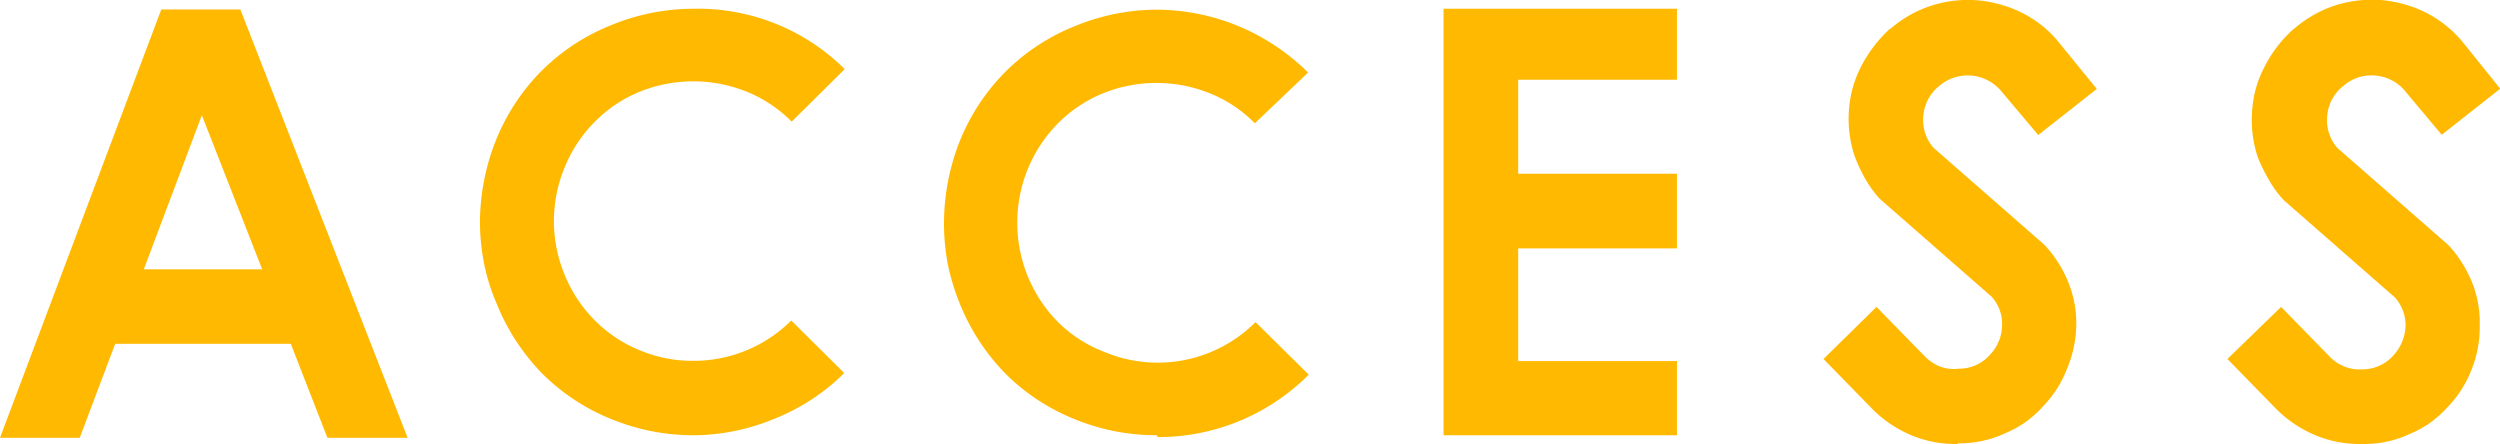
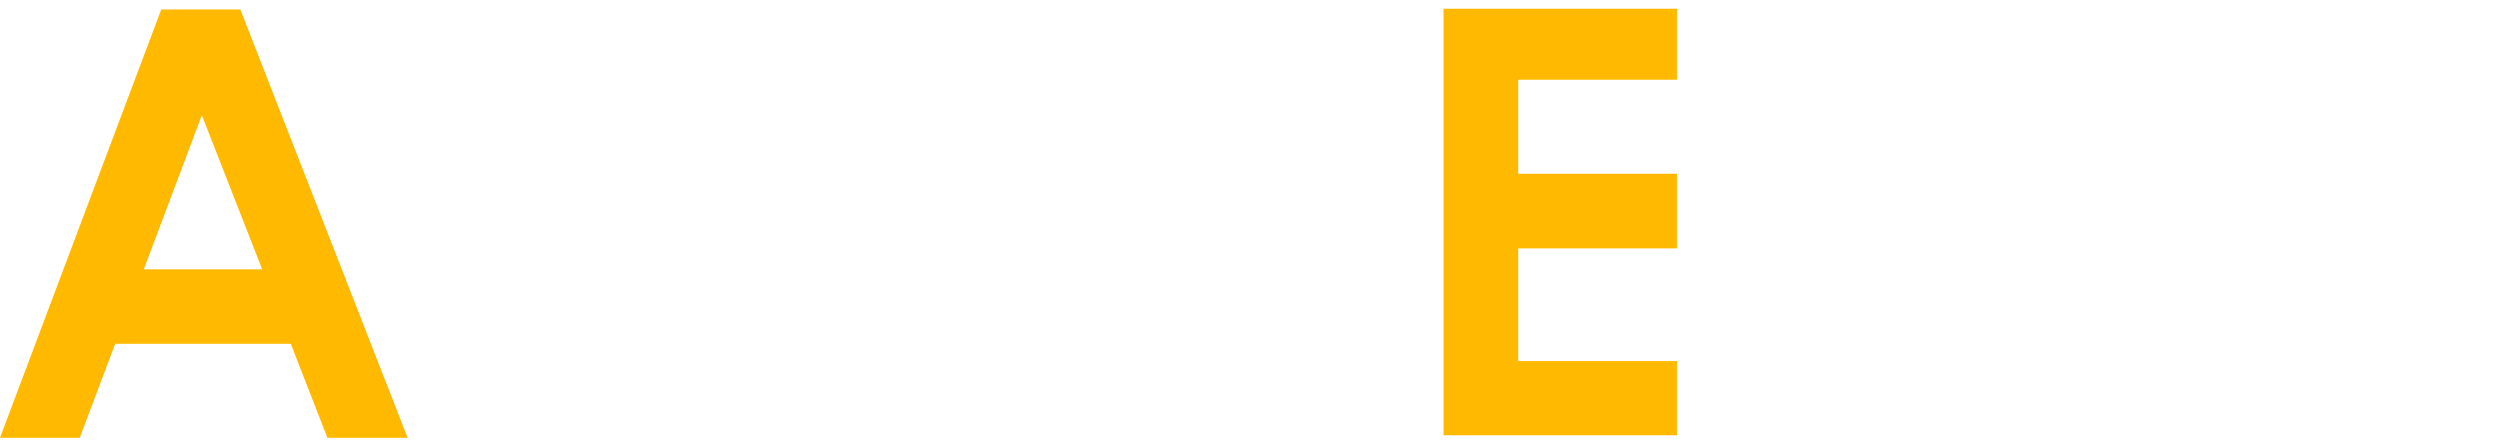
<svg xmlns="http://www.w3.org/2000/svg" width="108.5" height="19.27" viewBox="0 0 108.5 19.27">
  <defs>
    <style>
      .cls-1 {
        fill: #ffb900;
      }
    </style>
  </defs>
  <g id="レイヤー_2" data-name="レイヤー 2">
    <g id="navi">
      <g>
        <path class="cls-1" d="M7,.41h3.43L17.69,19H14.21l-1.59-4.08H5L3.46,19H0ZM6.24,11.69h5.14L8.76,5Z" />
-         <path class="cls-1" d="M30.11,18.89a9.36,9.36,0,0,1-3.5-.67,9,9,0,0,1-3.07-2,9.31,9.31,0,0,1-2-3.08A8.72,8.72,0,0,1,21,11.4a9.51,9.51,0,0,1-.17-1.78,9.71,9.71,0,0,1,.68-3.5,9.08,9.08,0,0,1,2-3.05,9,9,0,0,1,3.07-2,9.36,9.36,0,0,1,3.5-.69A9.08,9.08,0,0,1,33.59,1a9,9,0,0,1,3.07,2l-2.3,2.28a5.87,5.87,0,0,0-2-1.32,6.21,6.21,0,0,0-4.54,0,5.77,5.77,0,0,0-2,1.32,6,6,0,0,0-1.32,2,6.06,6.06,0,0,0,0,4.63,6,6,0,0,0,1.32,2,5.88,5.88,0,0,0,1.94,1.29,5.94,5.94,0,0,0,2.33.46,6,6,0,0,0,4.25-1.75l2.3,2.28a9,9,0,0,1-3.07,2A9.21,9.21,0,0,1,30.11,18.89Z" />
-         <path class="cls-1" d="M50.21,18.89a9.36,9.36,0,0,1-3.5-.67,9,9,0,0,1-3.07-2,9.31,9.31,0,0,1-2-3.08,9.47,9.47,0,0,1-.51-1.7,9.51,9.51,0,0,1-.16-1.78,9.7,9.7,0,0,1,.67-3.5,9.08,9.08,0,0,1,2-3.05,9,9,0,0,1,3.07-2,9.36,9.36,0,0,1,3.5-.69,9.36,9.36,0,0,1,6.56,2.73L54.46,5.35a5.77,5.77,0,0,0-2-1.32,6.21,6.21,0,0,0-4.54,0,5.87,5.87,0,0,0-2,1.32,6.11,6.11,0,0,0-1.32,2,6.18,6.18,0,0,0,0,4.63,6.11,6.11,0,0,0,1.32,2,5.82,5.82,0,0,0,2,1.29,6,6,0,0,0,6.57-1.29l2.31,2.28a9.23,9.23,0,0,1-6.56,2.71Z" />
        <path class="cls-1" d="M65.89,18.89v0H62.65V.38H72.78V3.46H65.89V7.54h6.89v3.24H65.89v4.89h6.89v3.22Z" />
-         <path class="cls-1" d="M84.92,19.27A5,5,0,0,1,83,18.91a5.22,5.22,0,0,1-1.75-1.17l-2.11-2.16,2.3-2.26,2.11,2.16a1.93,1.93,0,0,0,.63.42A1.65,1.65,0,0,0,85,16a1.76,1.76,0,0,0,1.36-.6,1.88,1.88,0,0,0,.53-1.26,1.75,1.75,0,0,0-.45-1.26l-4.8-4.2-.08-.07a5.34,5.34,0,0,1-.61-.85,7.9,7.9,0,0,1-.44-.93,5.1,5.1,0,0,1-.27-2,4.85,4.85,0,0,1,.53-1.94A5.88,5.88,0,0,1,82,1.27l.08-.05a5.11,5.11,0,0,1,1.82-1,5.24,5.24,0,0,1,2-.2,5.47,5.47,0,0,1,1,.2,5,5,0,0,1,.94.38,4.85,4.85,0,0,1,1.58,1.32L91,3.86l-2.54,2L86.89,4a1.9,1.9,0,0,0-2.74-.26l0,0a1.86,1.86,0,0,0-.68,1.32,1.83,1.83,0,0,0,.44,1.35l4.8,4.2.07.07a5.27,5.27,0,0,1,1,1.61,4.7,4.7,0,0,1,.33,1.87A5.09,5.09,0,0,1,89.71,16a4.81,4.81,0,0,1-1,1.59,4.9,4.9,0,0,1-.79.72,4.76,4.76,0,0,1-.91.5,4.7,4.7,0,0,1-2,.43Z" />
-         <path class="cls-1" d="M102.46,19.27a5,5,0,0,1-1.92-.36,5.26,5.26,0,0,1-1.76-1.17l-2.11-2.16L99,13.32l2.11,2.16a1.79,1.79,0,0,0,.62.42,1.67,1.67,0,0,0,.77.13,1.8,1.8,0,0,0,1.37-.6,2,2,0,0,0,.53-1.26,1.81,1.81,0,0,0-.46-1.26l-4.8-4.2-.07-.07a4.77,4.77,0,0,1-.61-.85A8,8,0,0,1,98,6.86a5.09,5.09,0,0,1-.26-2,4.69,4.69,0,0,1,.53-1.94,5.53,5.53,0,0,1,1.27-1.66l.07-.05a5.11,5.11,0,0,1,1.82-1,5.29,5.29,0,0,1,2-.2,5.37,5.37,0,0,1,1,.2,5,5,0,0,1,2.52,1.7l1.56,1.94-2.54,2L104.42,4a1.87,1.87,0,0,0-1.32-.72,1.85,1.85,0,0,0-1.41.46l0,0A1.82,1.82,0,0,0,101,5.06a1.82,1.82,0,0,0,.43,1.35l4.8,4.2.07.07a5.3,5.3,0,0,1,1,1.61,4.69,4.69,0,0,1,.32,1.87,4.9,4.9,0,0,1-.35,1.87,4.81,4.81,0,0,1-1,1.59,4.9,4.9,0,0,1-.79.72,4.76,4.76,0,0,1-.91.5,4.66,4.66,0,0,1-2,.43Z" />
      </g>
    </g>
  </g>
</svg>